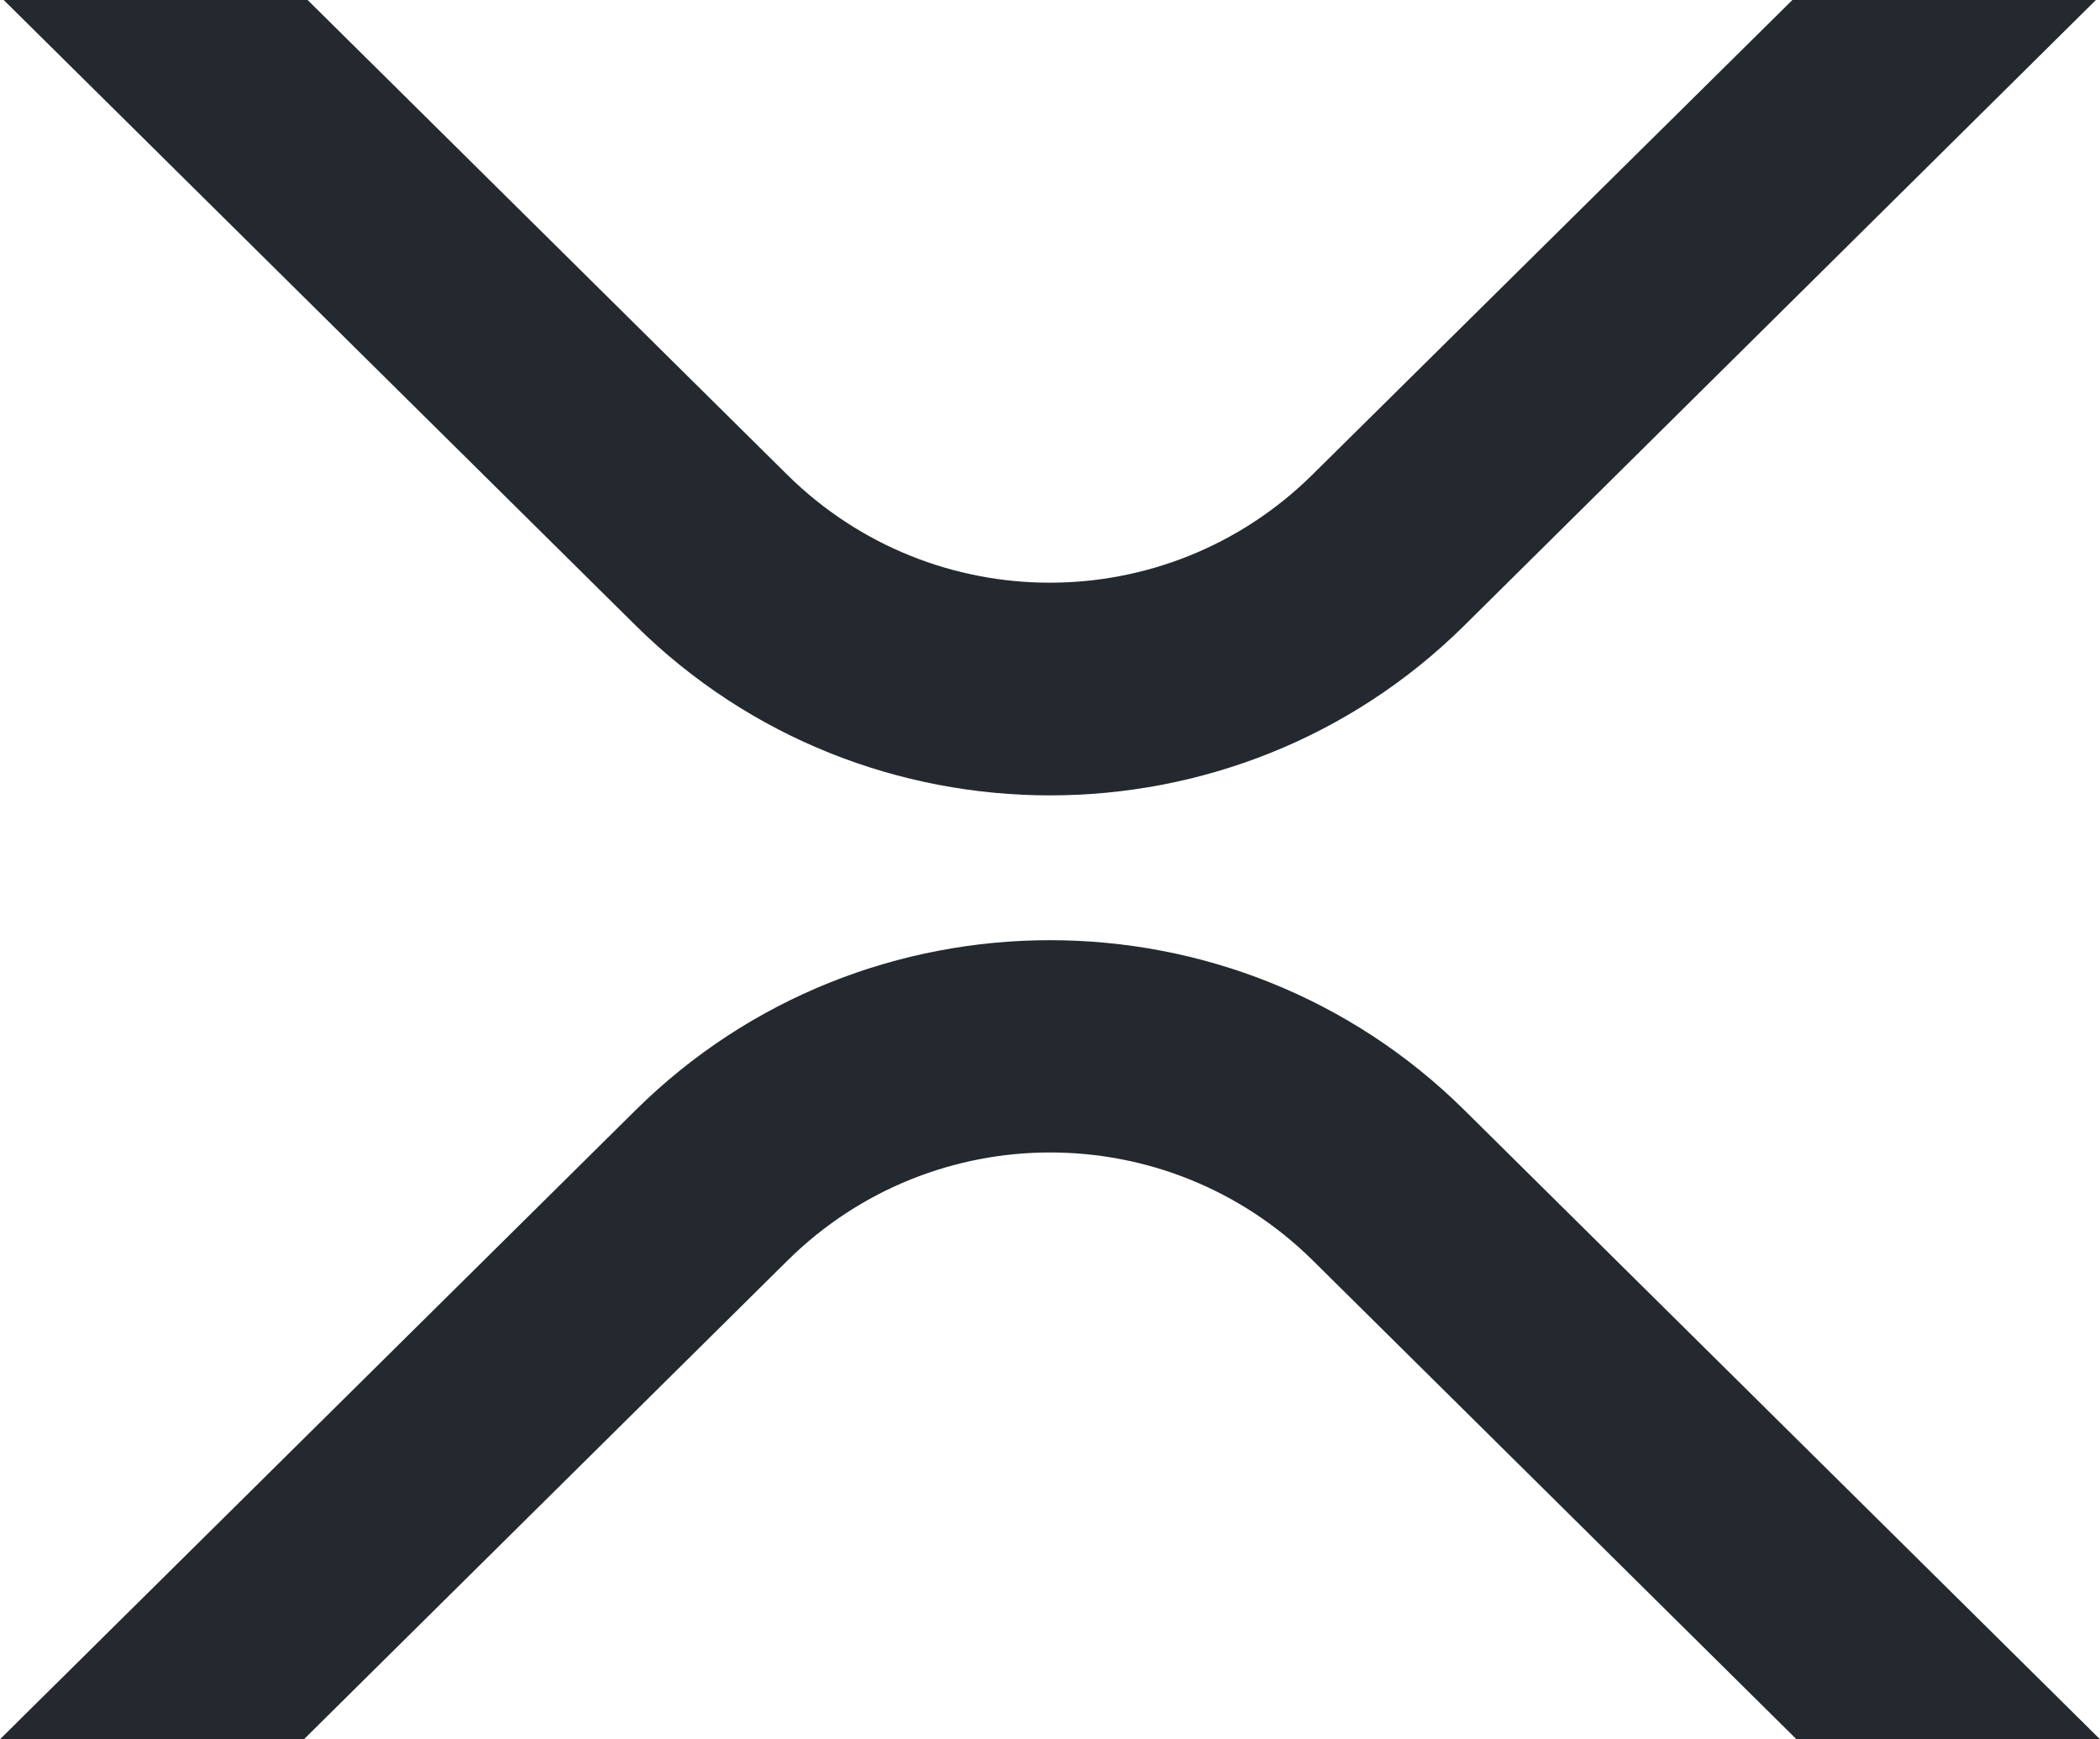
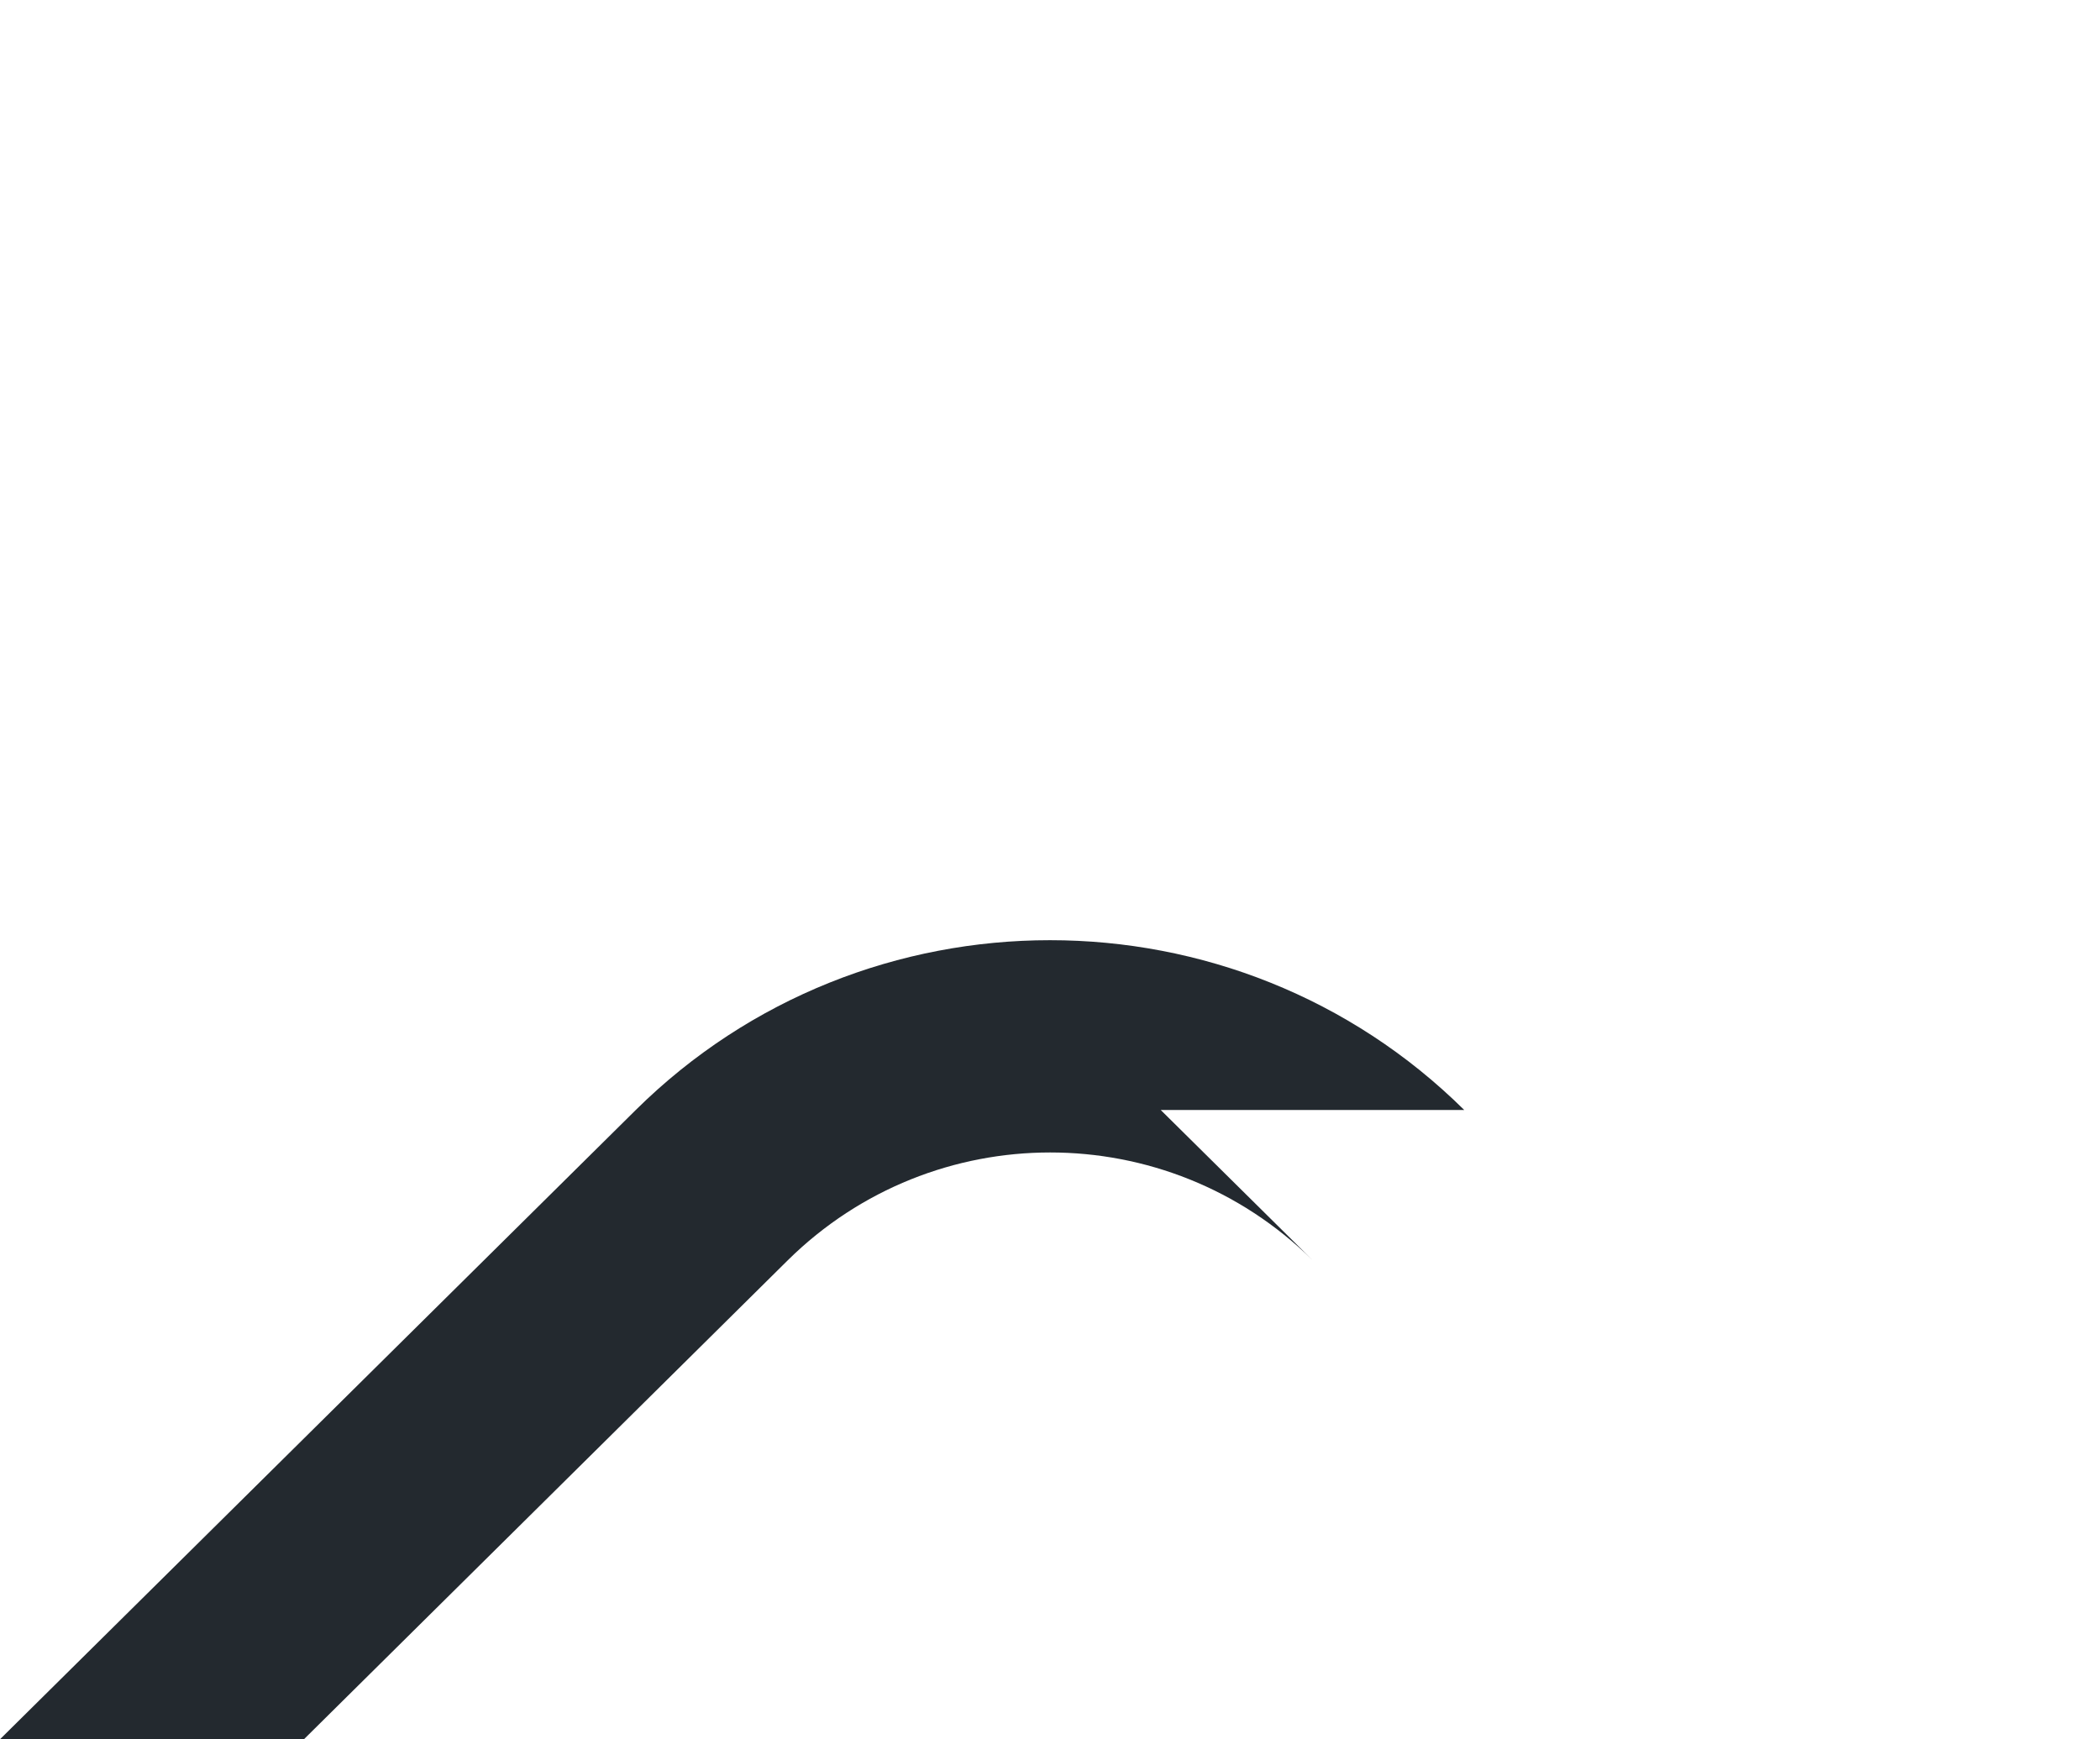
<svg xmlns="http://www.w3.org/2000/svg" version="1.1" id="Layer_1" x="0px" y="0px" viewBox="0 0 512 424" style="enable-background:new 0 0 512 424;" xml:space="preserve">
  <style type="text/css">
	.st0{fill:#23292F;}
</style>
  <title>x</title>
  <g id="Layer_2_1_">
    <g id="Layer_1-2">
-       <path class="st0" d="M437,0h74L357,152.5c-55.8,55.2-146.2,55.2-202,0L0.9,0H75l117,115.8c35.5,35,92.4,35,127.9,0L437,0z" />
-       <path class="st0" d="M74.1,424H0l155-153.4c55.8-55.2,146.2-55.2,202,0L512,424h-74L320,307.2c-35.5-35-92.4-35-127.9,0L74.1,424z    " />
+       <path class="st0" d="M74.1,424H0l155-153.4c55.8-55.2,146.2-55.2,202,0h-74L320,307.2c-35.5-35-92.4-35-127.9,0L74.1,424z    " />
    </g>
  </g>
</svg>